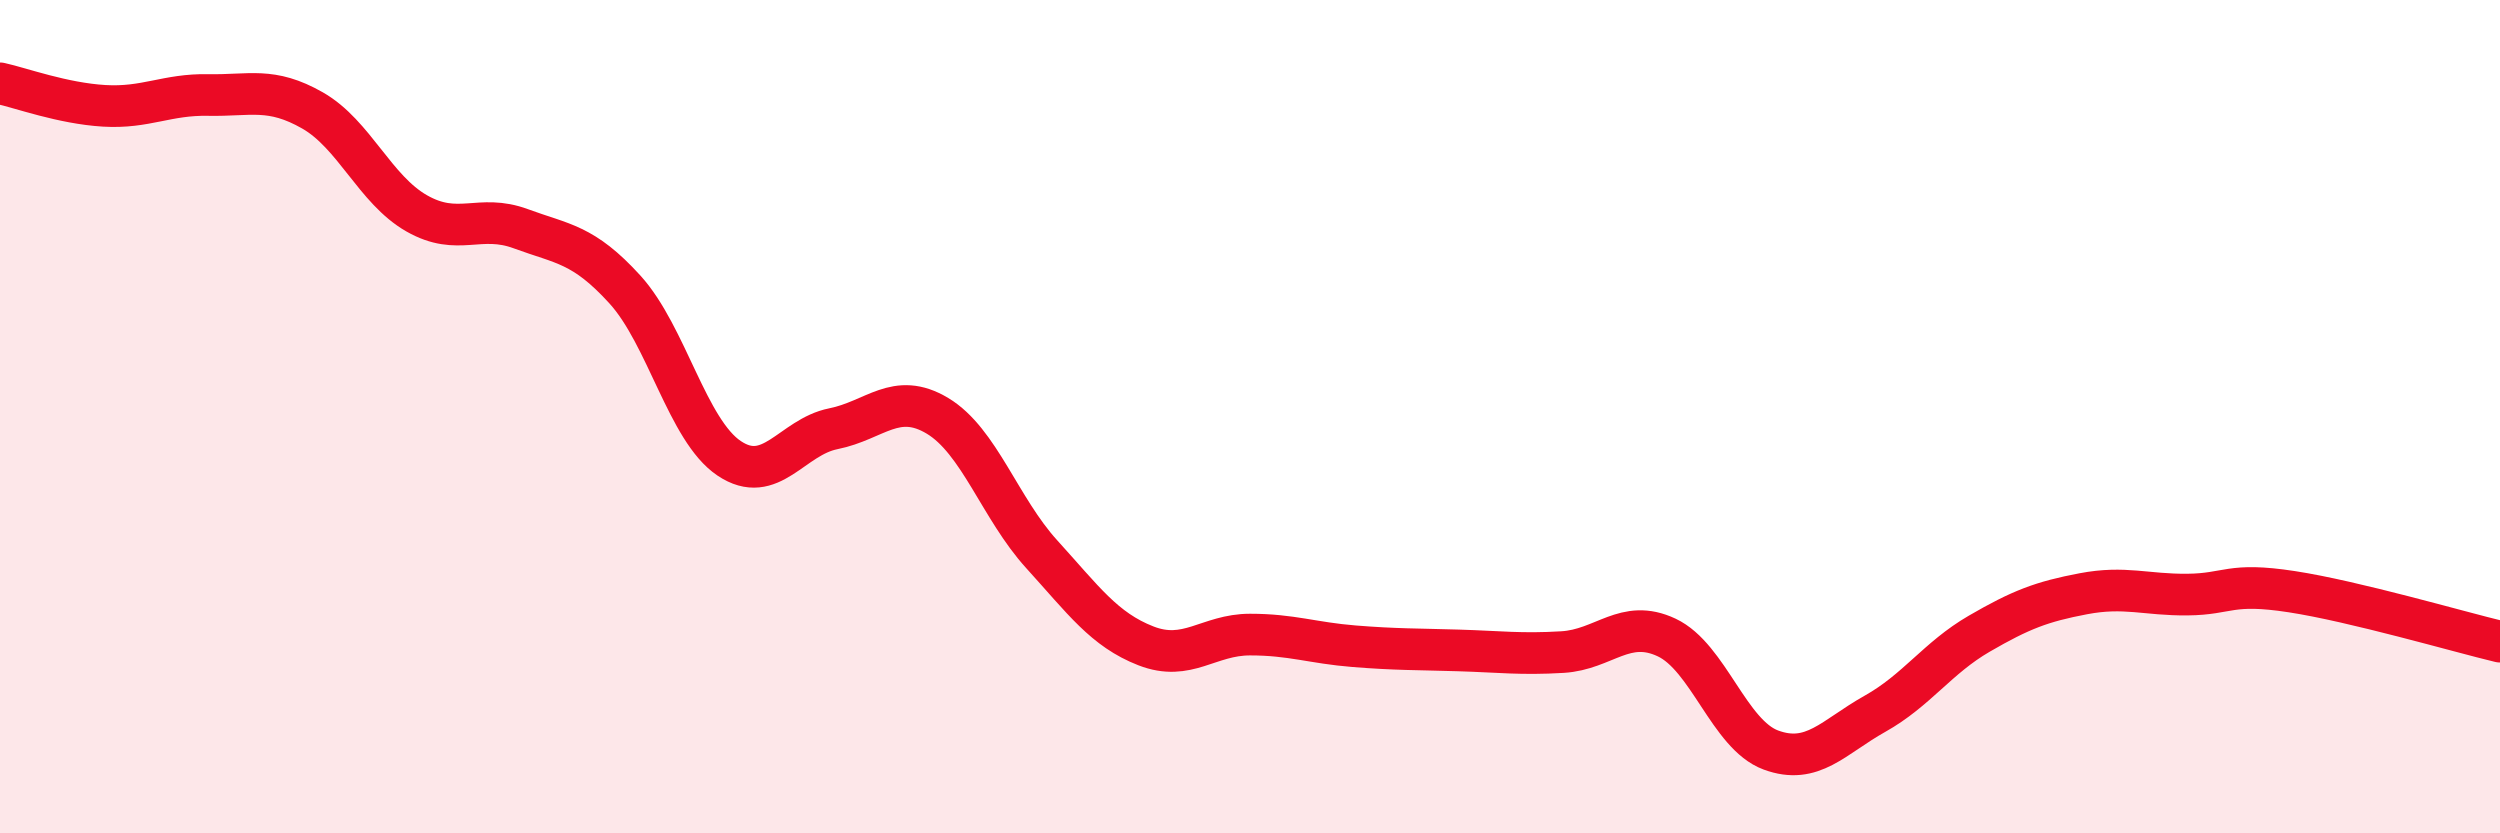
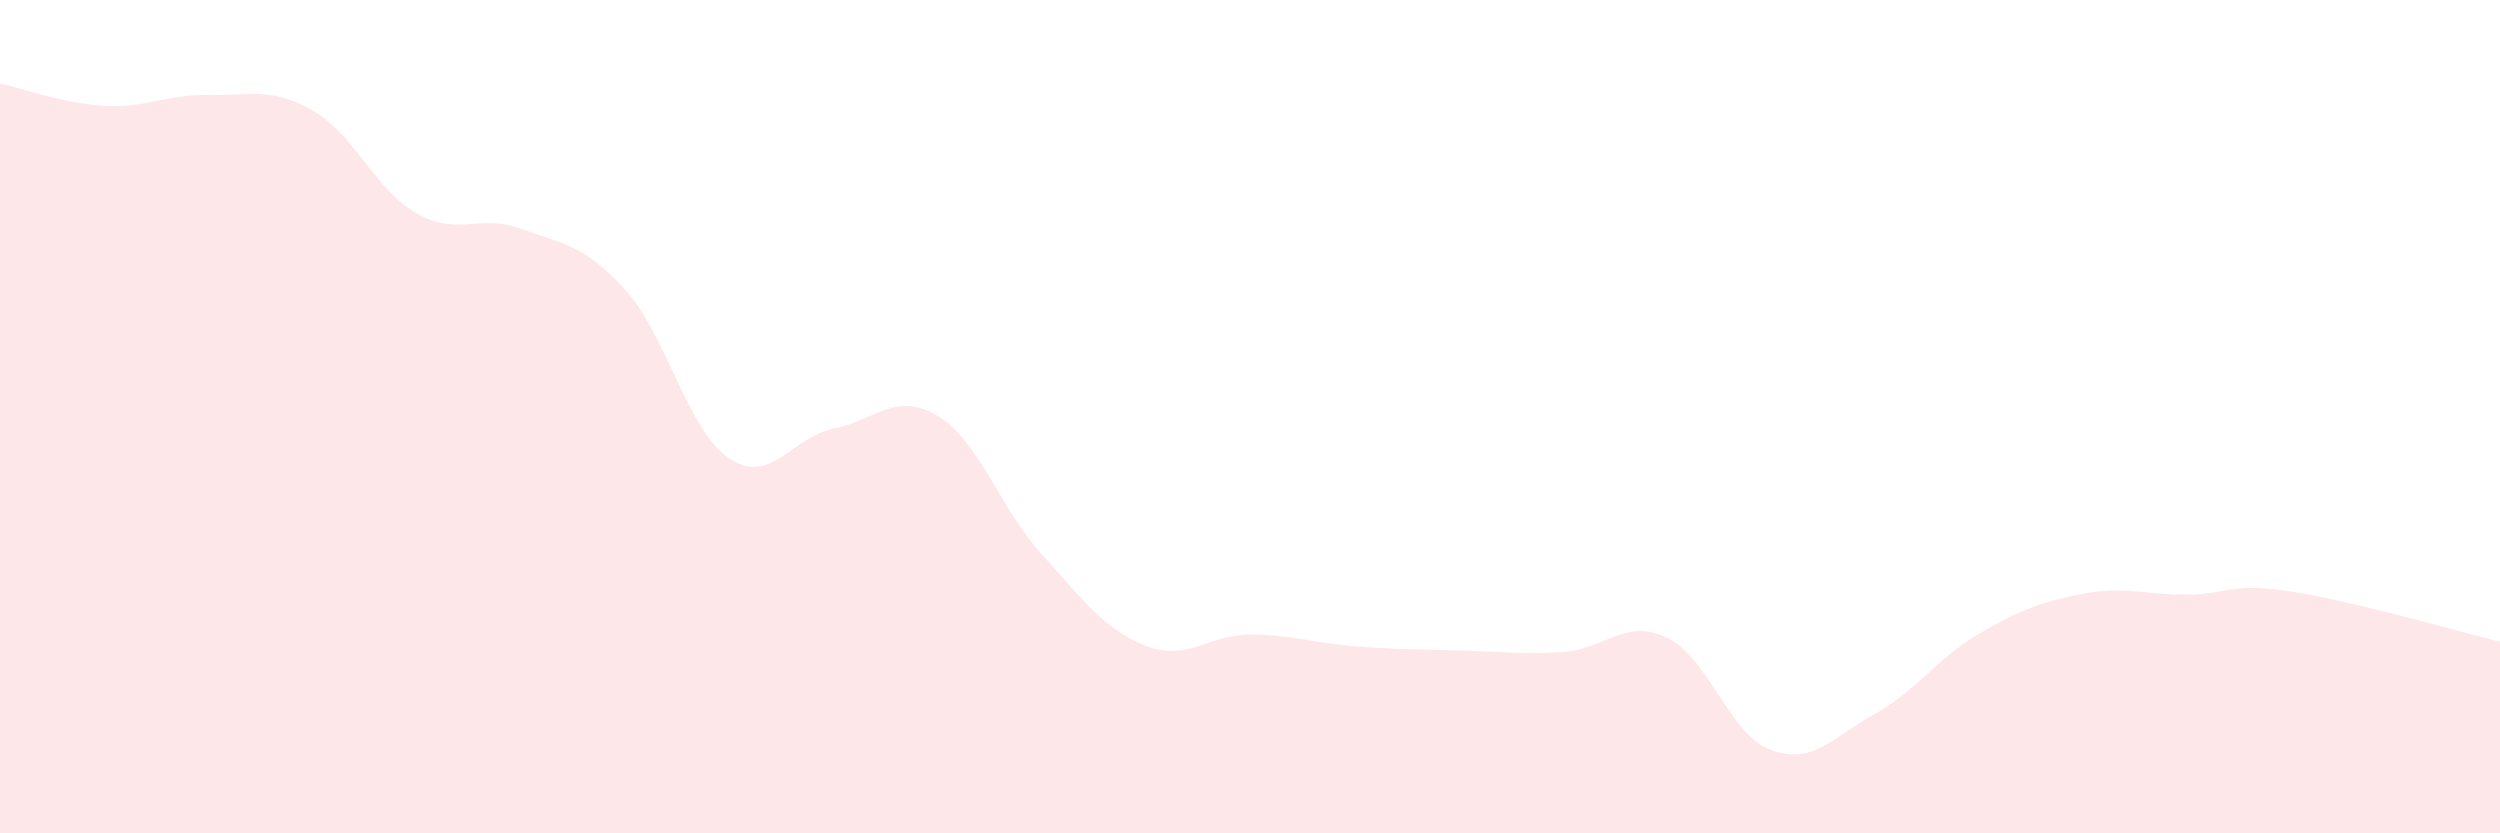
<svg xmlns="http://www.w3.org/2000/svg" width="60" height="20" viewBox="0 0 60 20">
  <path d="M 0,2 C 0.5,2.11 1.5,2.48 2.5,2.54 C 3.5,2.6 4,2.26 5,2.28 C 6,2.3 6.5,2.08 7.5,2.65 C 8.5,3.22 9,4.55 10,5.12 C 11,5.69 11.5,5.12 12.5,5.49 C 13.5,5.86 14,5.85 15,6.95 C 16,8.05 16.5,10.33 17.5,11 C 18.5,11.67 19,10.49 20,10.29 C 21,10.09 21.5,9.38 22.5,9.98 C 23.5,10.58 24,12.2 25,13.3 C 26,14.4 26.5,15.11 27.5,15.5 C 28.5,15.89 29,15.23 30,15.23 C 31,15.23 31.5,15.43 32.5,15.51 C 33.5,15.59 34,15.58 35,15.61 C 36,15.64 36.5,15.71 37.5,15.65 C 38.5,15.59 39,14.83 40,15.3 C 41,15.77 41.5,17.63 42.5,18 C 43.5,18.37 44,17.69 45,17.13 C 46,16.57 46.5,15.79 47.5,15.21 C 48.5,14.63 49,14.44 50,14.25 C 51,14.06 51.5,14.28 52.5,14.27 C 53.5,14.26 53.5,13.97 55,14.2 C 56.5,14.43 59,15.16 60,15.4L60 20L0 20Z" fill="#EB0A25" opacity="0.1" stroke-linecap="round" stroke-linejoin="round" />
-   <path d="M 0,2 C 0.5,2.11 1.5,2.48 2.5,2.54 C 3.5,2.6 4,2.26 5,2.28 C 6,2.3 6.5,2.08 7.5,2.65 C 8.5,3.22 9,4.55 10,5.12 C 11,5.69 11.5,5.12 12.5,5.49 C 13.5,5.86 14,5.85 15,6.95 C 16,8.05 16.5,10.33 17.5,11 C 18.5,11.67 19,10.49 20,10.29 C 21,10.09 21.5,9.38 22.5,9.98 C 23.5,10.58 24,12.2 25,13.3 C 26,14.4 26.5,15.11 27.5,15.5 C 28.5,15.89 29,15.23 30,15.23 C 31,15.23 31.5,15.43 32.5,15.51 C 33.5,15.59 34,15.58 35,15.61 C 36,15.64 36.5,15.71 37.5,15.65 C 38.5,15.59 39,14.83 40,15.3 C 41,15.77 41.5,17.63 42.5,18 C 43.5,18.37 44,17.69 45,17.13 C 46,16.57 46.5,15.79 47.5,15.21 C 48.5,14.63 49,14.44 50,14.25 C 51,14.06 51.5,14.28 52.5,14.27 C 53.5,14.26 53.5,13.97 55,14.2 C 56.5,14.43 59,15.16 60,15.4" stroke="#EB0A25" stroke-width="1" fill="none" stroke-linecap="round" stroke-linejoin="round" />
</svg>